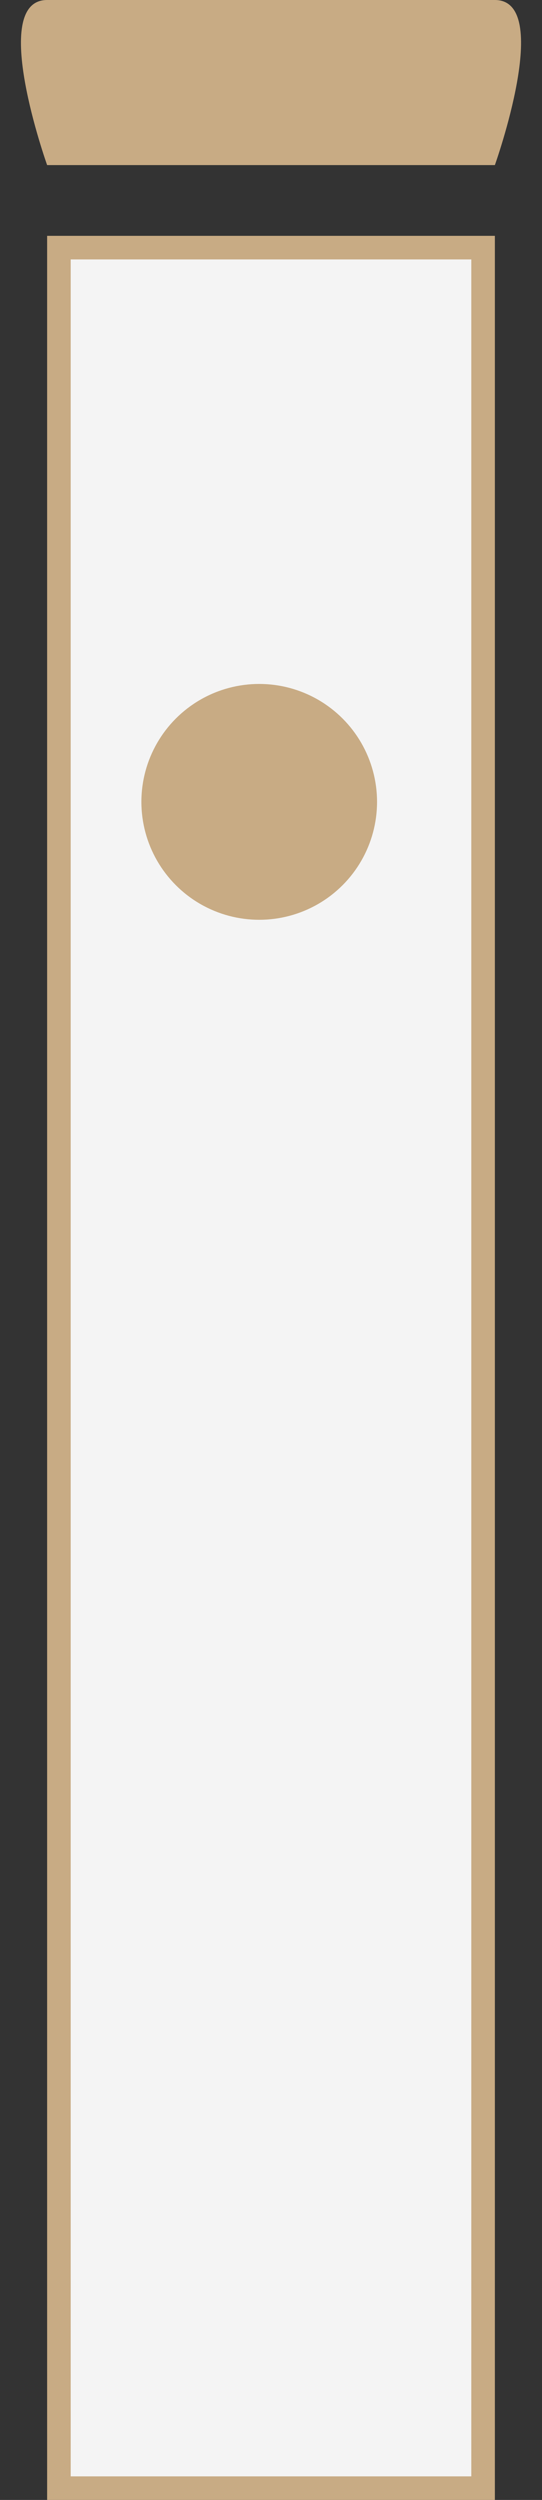
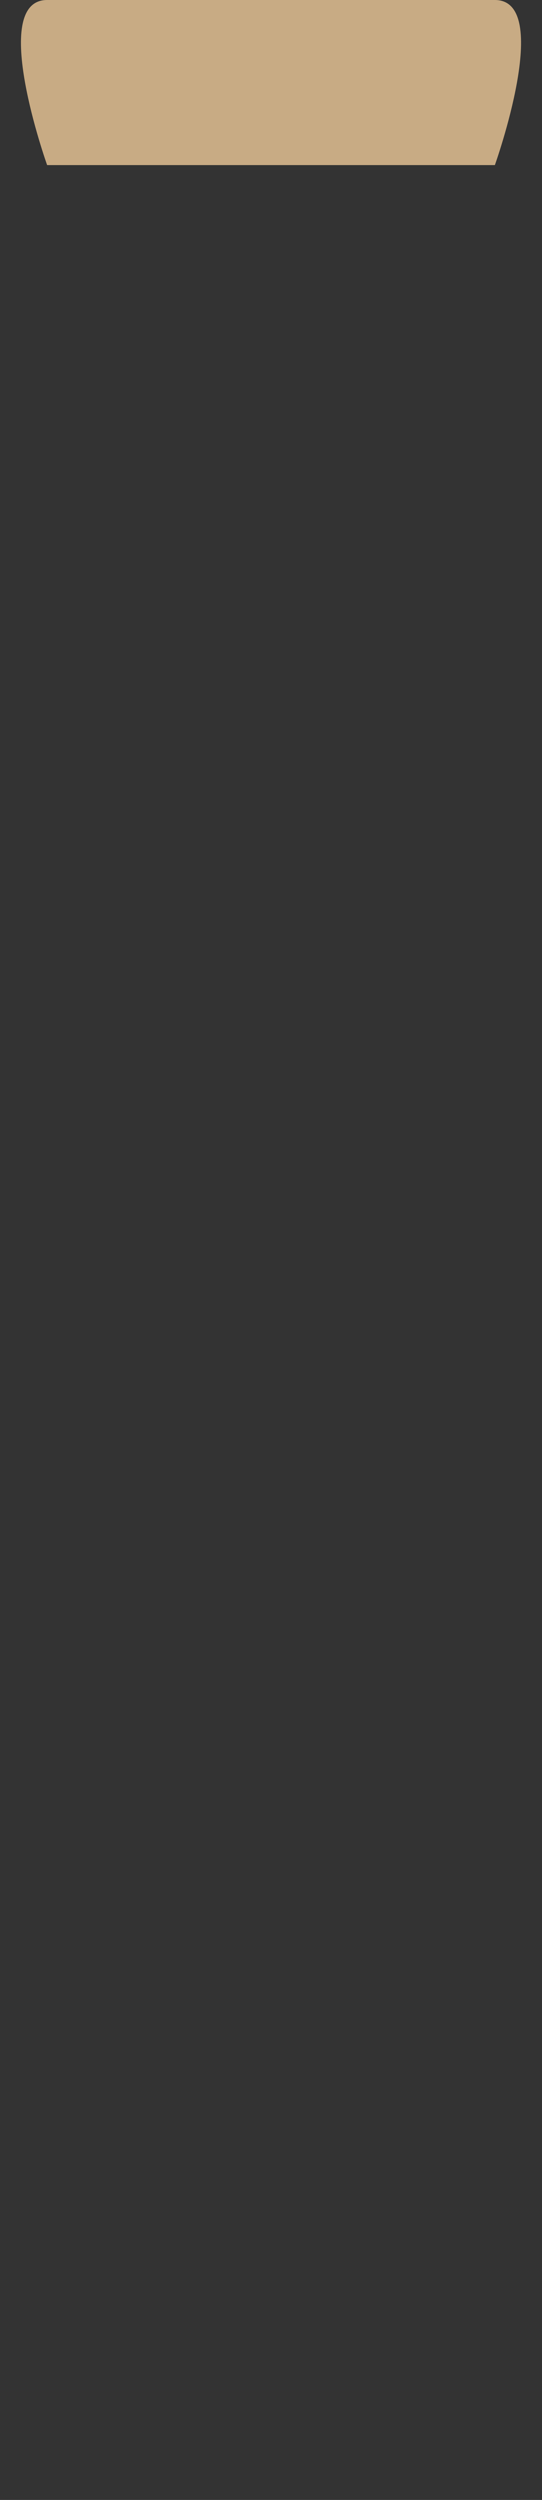
<svg xmlns="http://www.w3.org/2000/svg" width="23" height="106" viewBox="0 0 23 106" fill="none">
  <rect x="0" y="0" width="23" height="106" fill="#333333" stroke="none" />
-   <rect x="2.5" y="10.5" width="18" height="95" fill="#F4F4F4" stroke="#C8AB84" />
-   <circle cx="11" cy="34" r="5" fill="#C8AB84" />
-   <path d="M2 0C4.5 0 18.5 0 21 0C23.5 0 21 7 21 7H2C2 7 -0.5 0 2 0Z" fill="#C8AB84" />
+   <path d="M2 0C4.5 0 18.5 0 21 0C23.5 0 21 7 21 7H2C2 7 -0.5 0 2 0" fill="#C8AB84" />
</svg>